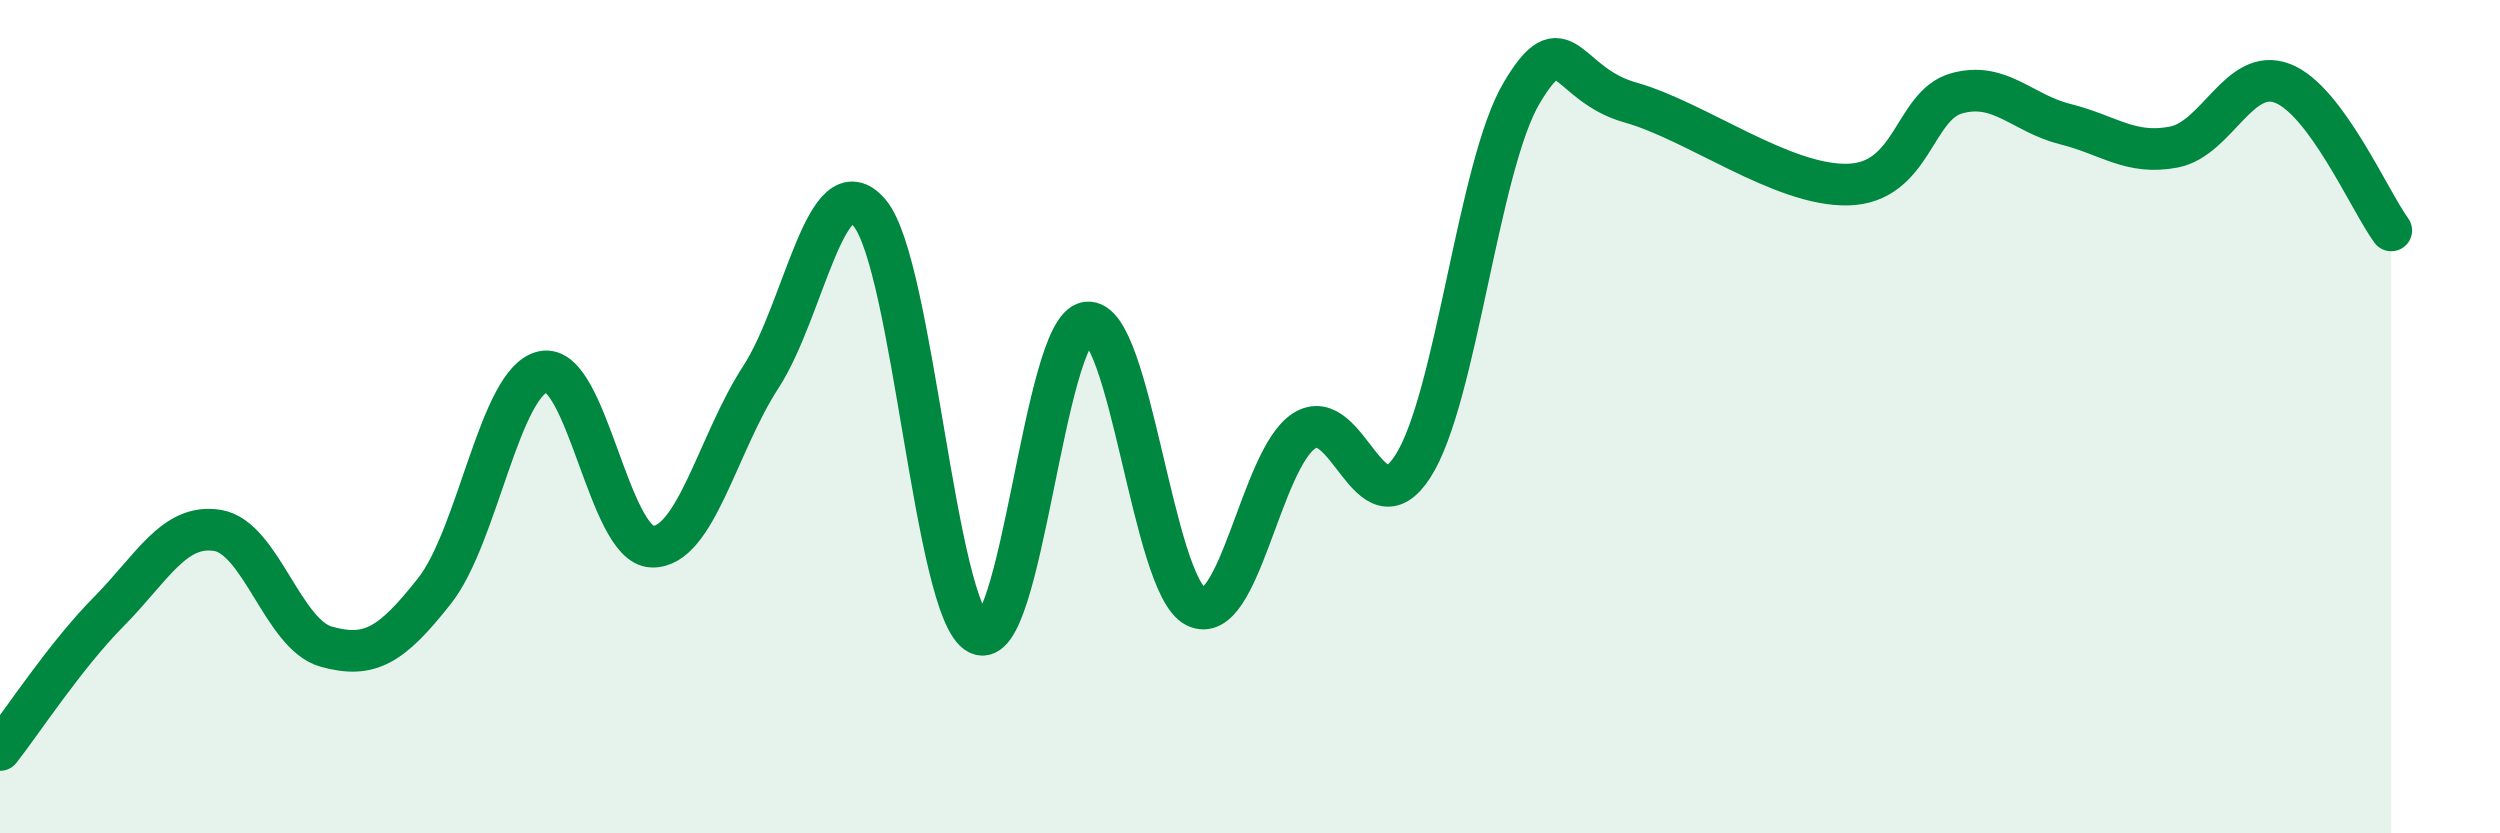
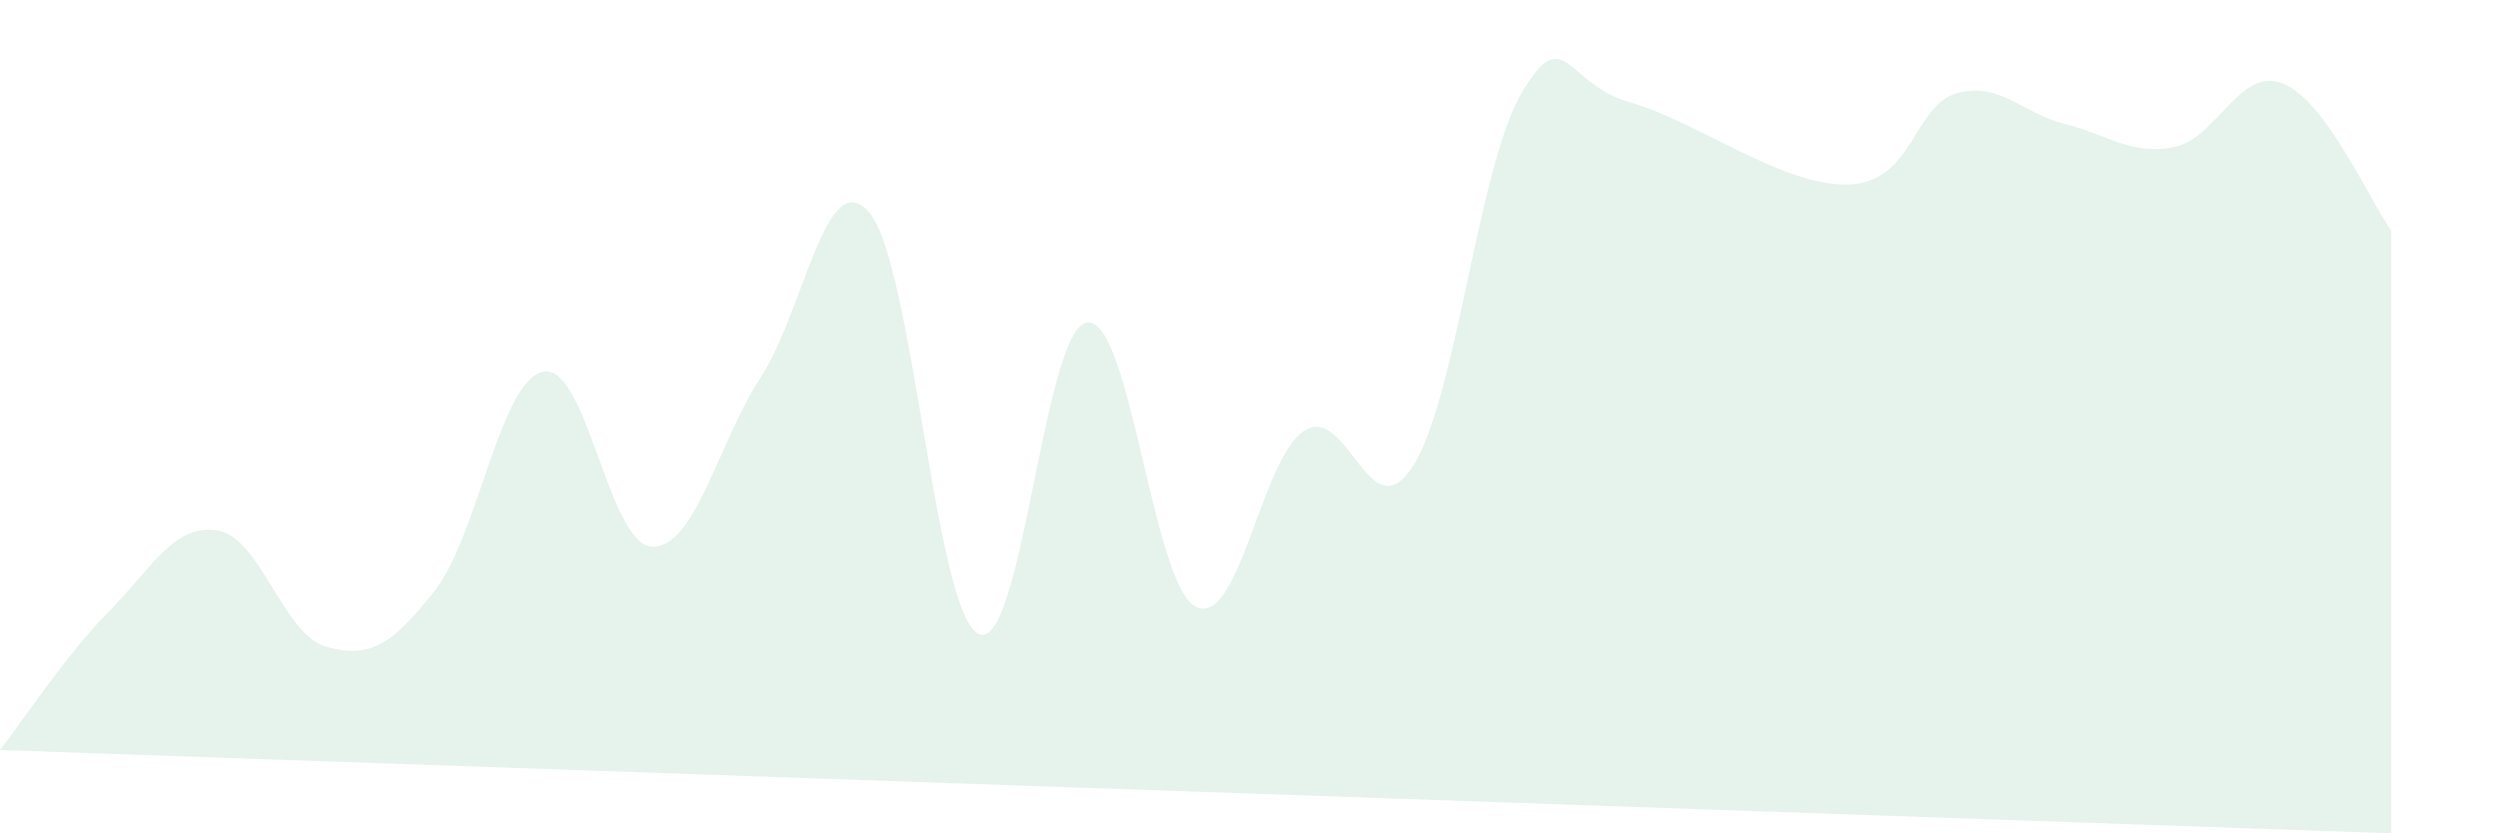
<svg xmlns="http://www.w3.org/2000/svg" width="60" height="20" viewBox="0 0 60 20">
-   <path d="M 0,18 C 0.52,17.34 1.57,15.73 2.61,14.68 C 3.65,13.63 4.18,12.56 5.22,12.73 C 6.26,12.9 6.79,15.23 7.83,15.52 C 8.87,15.81 9.39,15.5 10.43,14.18 C 11.47,12.86 12,9.13 13.04,8.92 C 14.08,8.71 14.61,13.09 15.65,13.12 C 16.69,13.15 17.22,10.65 18.26,9.05 C 19.3,7.45 19.83,3.88 20.87,5.11 C 21.91,6.34 22.44,14.68 23.48,15.21 C 24.52,15.74 25.05,7.87 26.09,7.74 C 27.13,7.61 27.66,14.04 28.7,14.56 C 29.74,15.08 30.26,11.01 31.3,10.34 C 32.34,9.67 32.87,12.81 33.91,11.19 C 34.95,9.57 35.48,3.98 36.52,2.23 C 37.56,0.48 37.56,2.02 39.13,2.46 C 40.7,2.9 42.78,4.47 44.35,4.43 C 45.92,4.39 45.92,2.53 46.96,2.24 C 48,1.95 48.53,2.72 49.57,2.98 C 50.61,3.24 51.13,3.73 52.17,3.53 C 53.21,3.33 53.74,1.6 54.78,2 C 55.82,2.4 56.87,4.82 57.39,5.53L57.39 20L0 20Z" fill="#008740" opacity="0.1" stroke-linecap="round" stroke-linejoin="round" />
-   <path d="M 0,18 C 0.52,17.34 1.57,15.73 2.61,14.68 C 3.65,13.63 4.18,12.56 5.22,12.73 C 6.26,12.9 6.79,15.23 7.83,15.52 C 8.87,15.81 9.39,15.5 10.43,14.18 C 11.47,12.86 12,9.13 13.04,8.92 C 14.08,8.71 14.61,13.09 15.65,13.12 C 16.69,13.15 17.22,10.65 18.26,9.05 C 19.3,7.45 19.83,3.88 20.87,5.11 C 21.91,6.34 22.44,14.68 23.48,15.21 C 24.52,15.74 25.05,7.87 26.09,7.74 C 27.13,7.61 27.66,14.04 28.7,14.56 C 29.74,15.08 30.26,11.01 31.3,10.34 C 32.34,9.67 32.87,12.81 33.91,11.19 C 34.95,9.57 35.48,3.98 36.52,2.23 C 37.56,0.48 37.56,2.02 39.13,2.46 C 40.7,2.9 42.78,4.47 44.35,4.43 C 45.92,4.39 45.92,2.53 46.96,2.24 C 48,1.95 48.53,2.72 49.57,2.98 C 50.61,3.24 51.13,3.73 52.17,3.53 C 53.21,3.33 53.74,1.6 54.78,2 C 55.82,2.4 56.87,4.82 57.39,5.53" stroke="#008740" stroke-width="1" fill="none" stroke-linecap="round" stroke-linejoin="round" />
+   <path d="M 0,18 C 0.52,17.34 1.57,15.73 2.61,14.68 C 3.65,13.63 4.18,12.56 5.22,12.73 C 6.26,12.9 6.79,15.23 7.83,15.52 C 8.87,15.81 9.39,15.5 10.43,14.18 C 11.47,12.86 12,9.13 13.04,8.92 C 14.08,8.71 14.61,13.09 15.65,13.12 C 16.69,13.15 17.22,10.65 18.26,9.05 C 19.3,7.45 19.83,3.88 20.87,5.11 C 21.91,6.34 22.44,14.68 23.48,15.21 C 24.52,15.74 25.05,7.87 26.09,7.74 C 27.13,7.61 27.66,14.04 28.7,14.56 C 29.74,15.08 30.26,11.01 31.3,10.34 C 32.34,9.67 32.87,12.81 33.91,11.19 C 34.95,9.57 35.48,3.98 36.52,2.23 C 37.56,0.48 37.56,2.02 39.13,2.46 C 40.7,2.9 42.78,4.47 44.35,4.43 C 45.92,4.39 45.92,2.53 46.96,2.24 C 48,1.95 48.53,2.72 49.57,2.98 C 50.61,3.24 51.13,3.73 52.17,3.53 C 53.21,3.33 53.74,1.6 54.78,2 C 55.82,2.4 56.87,4.82 57.39,5.53L57.39 20Z" fill="#008740" opacity="0.1" stroke-linecap="round" stroke-linejoin="round" />
</svg>